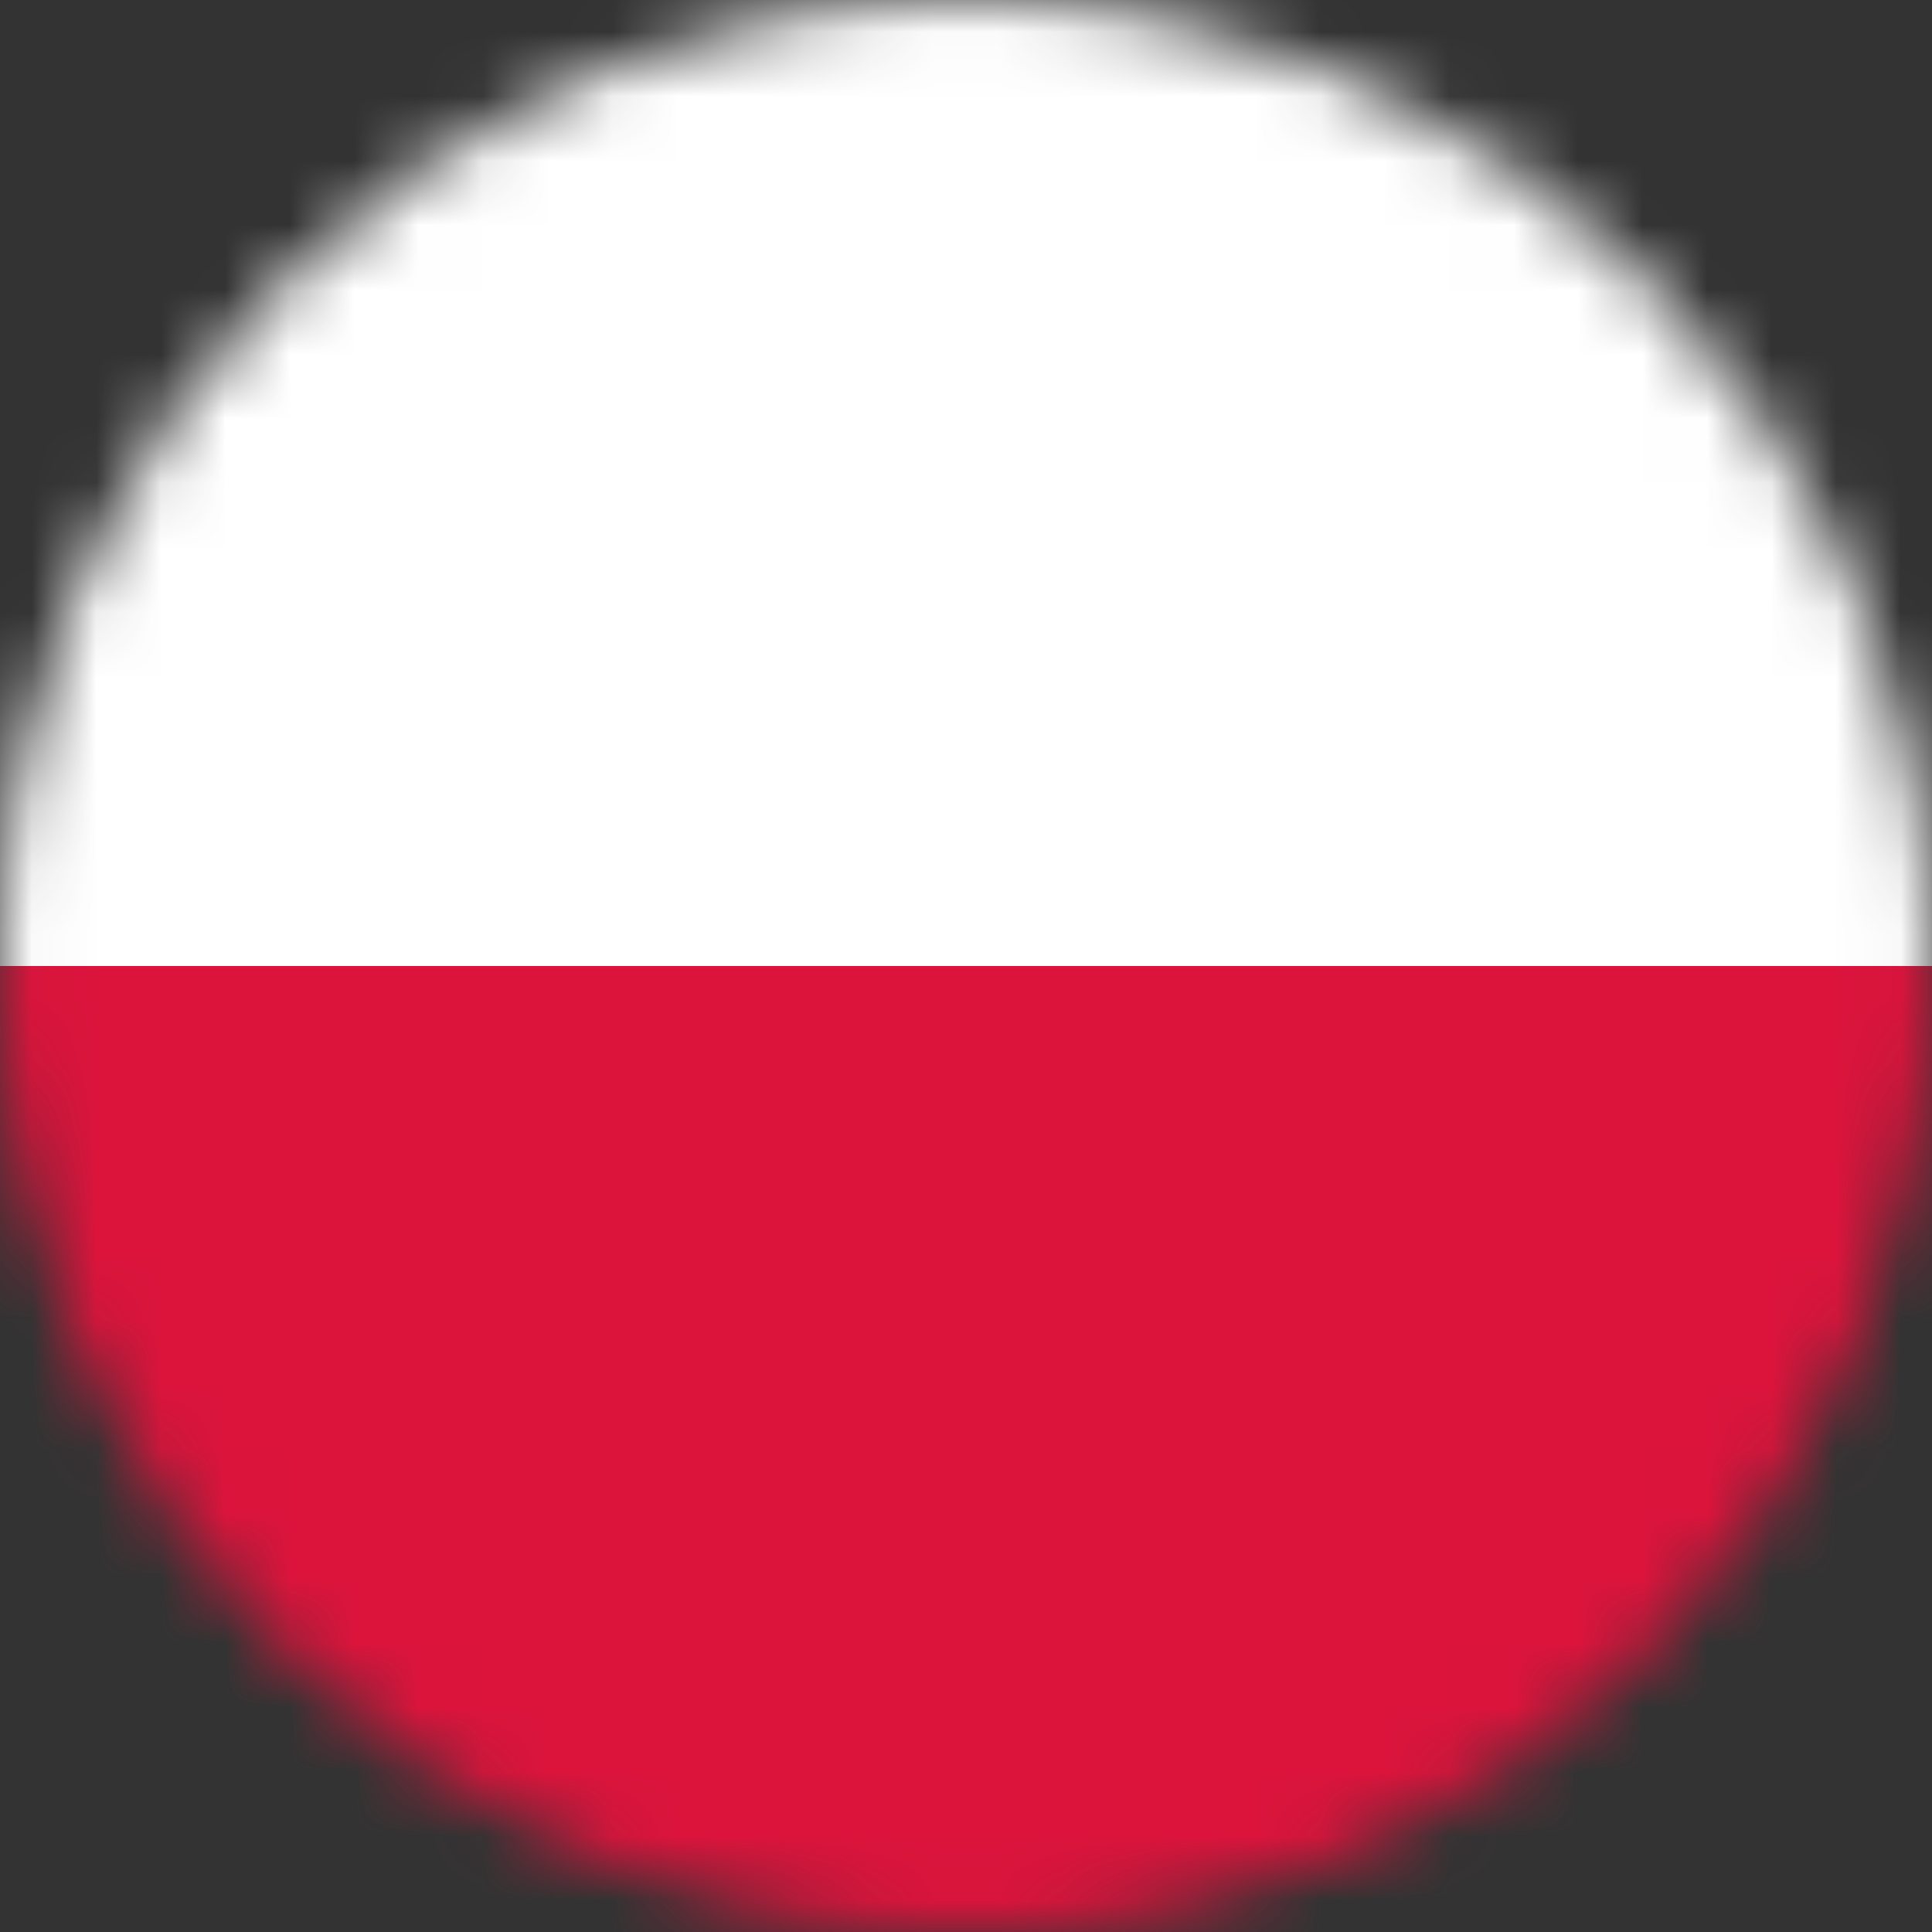
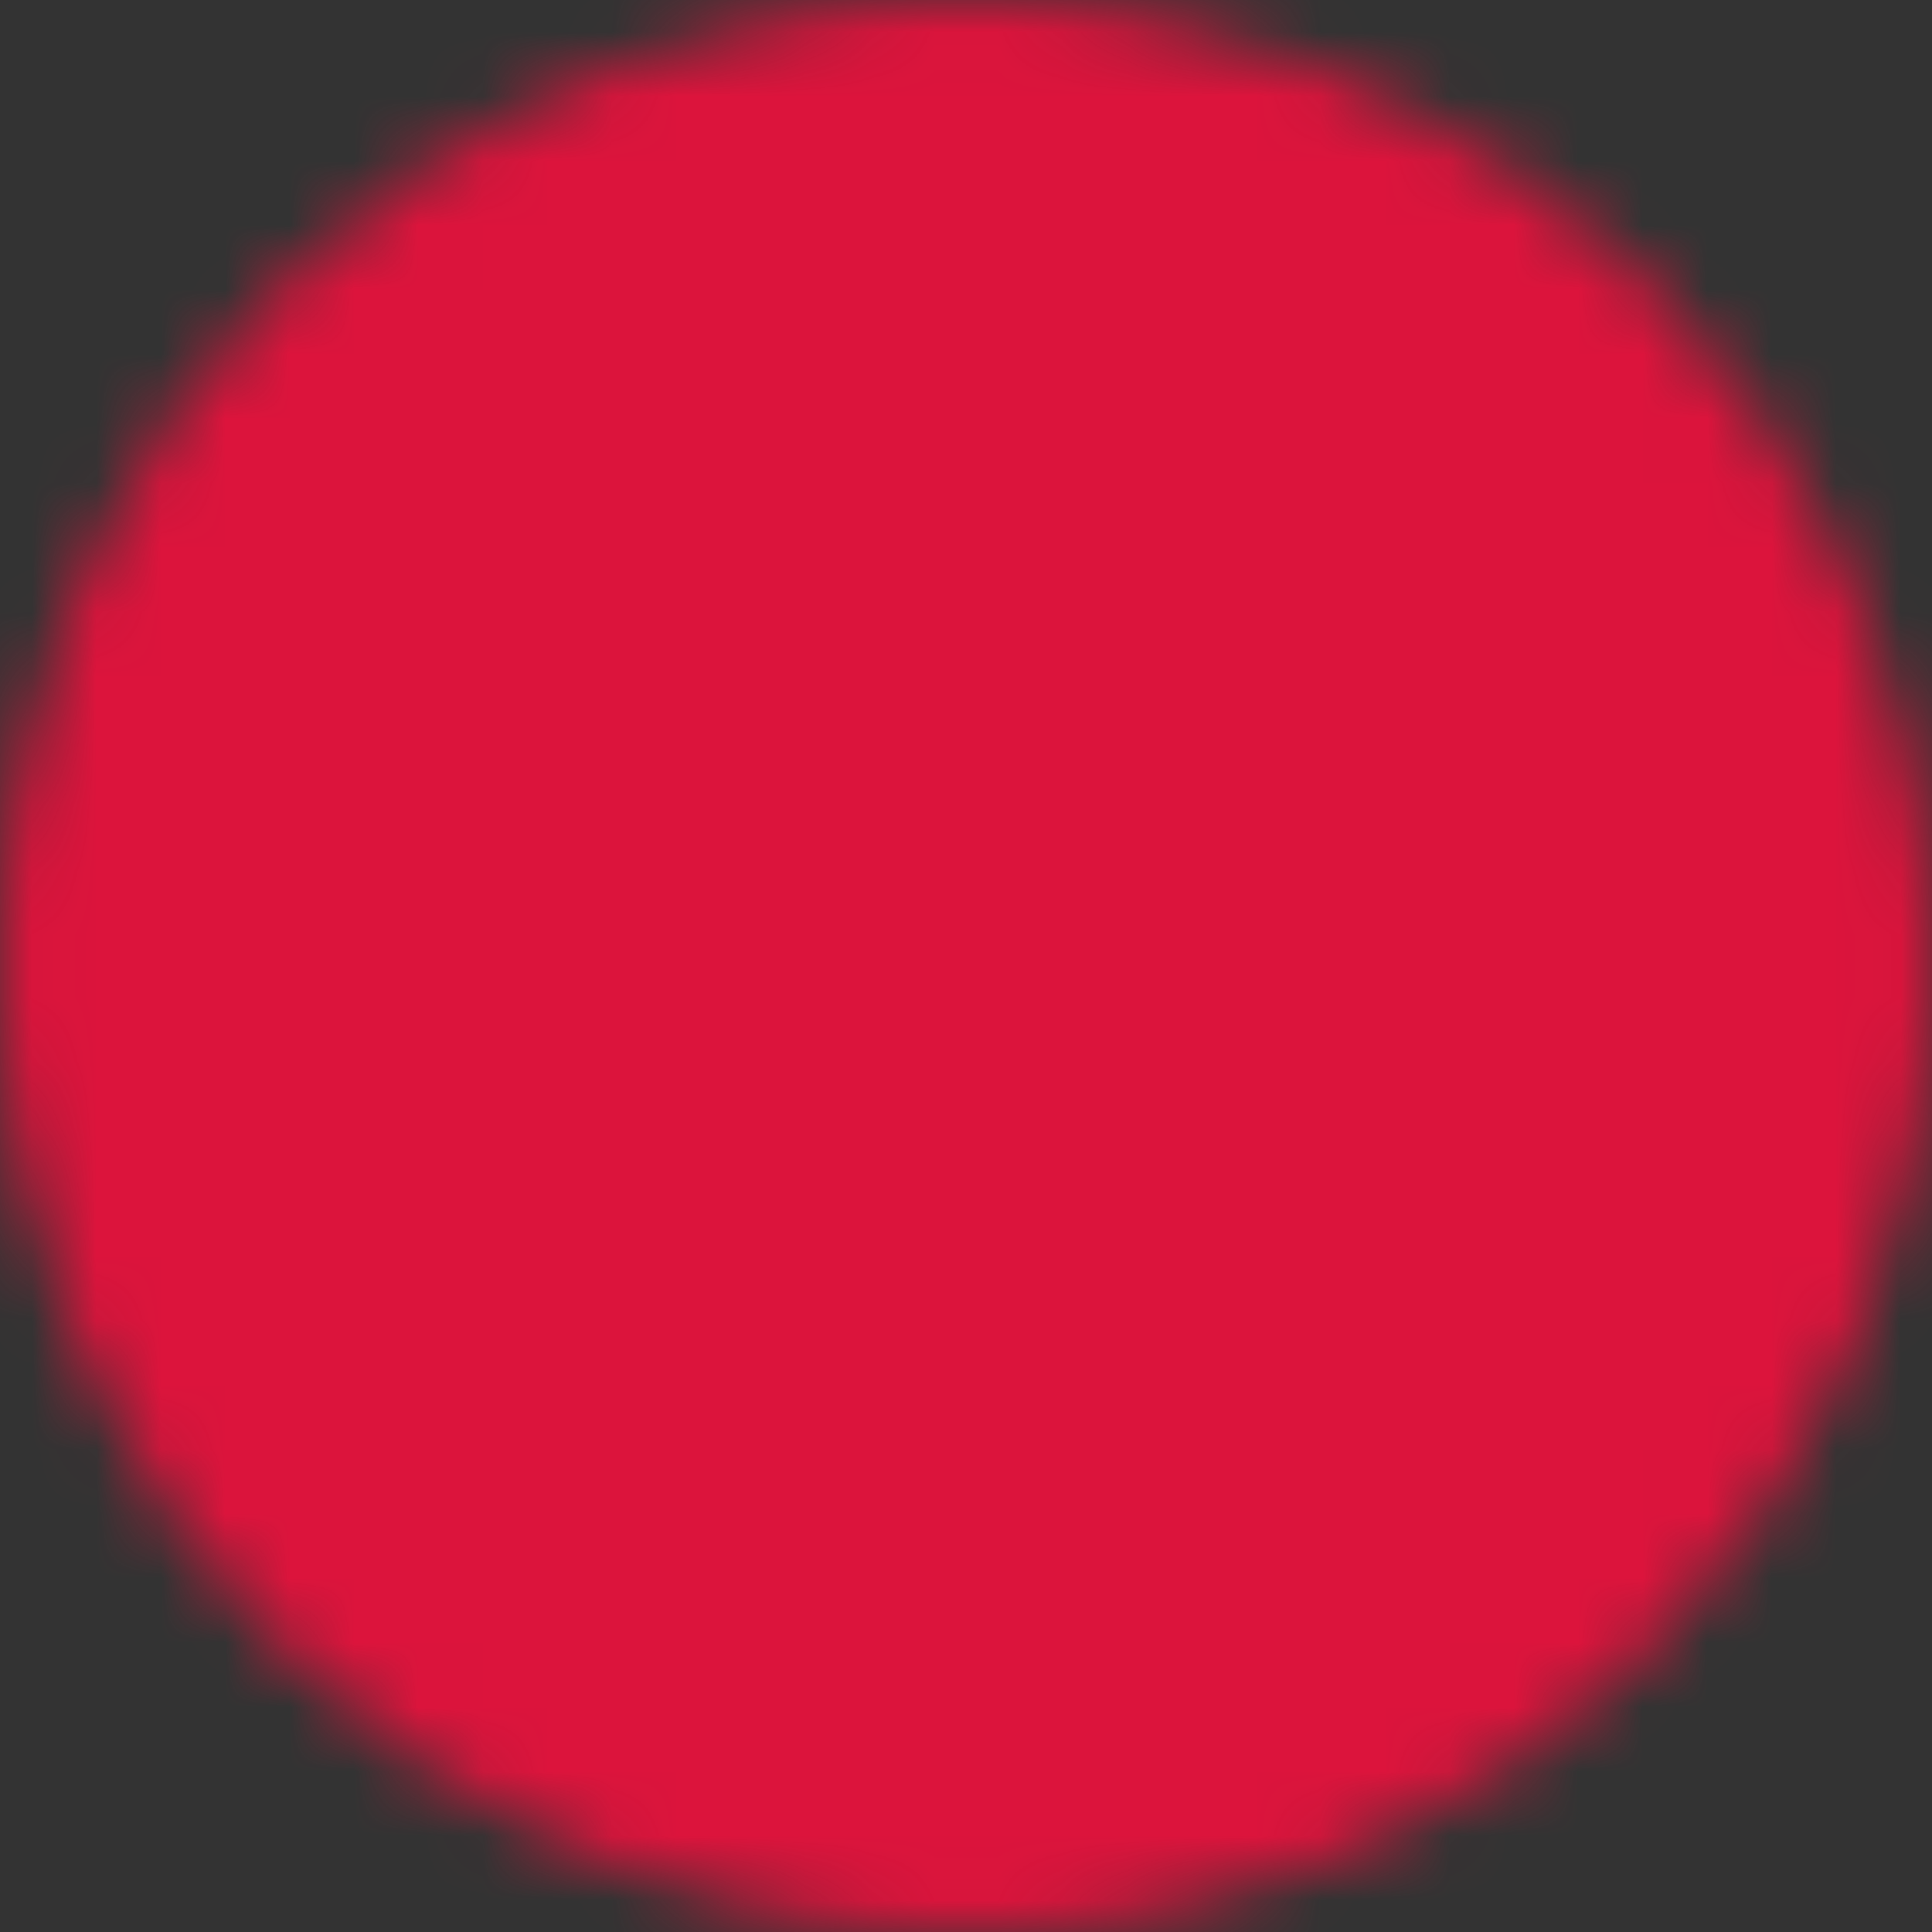
<svg xmlns="http://www.w3.org/2000/svg" width="30" height="30" viewBox="0 0 30 30" fill="none">
  <rect x="0" y="0" width="30" height="30" fill="#333333" stroke="none" />
  <mask id="mask0_25_2453" style="mask-type:alpha" maskUnits="userSpaceOnUse" x="0" y="0" width="30" height="30">
    <path d="M0 15C0 6.716 6.716 0 15 0V0C23.284 0 30 6.716 30 15V15C30 23.284 23.284 30 15 30V30C6.716 30 0 23.284 0 15V15Z" fill="#DA291C" />
  </mask>
  <g mask="url(#mask0_25_2453)">
    <path d="M41.762 -1.619H-11.424V31.622H41.762V-1.619Z" fill="#DC143C" />
-     <path d="M41.762 -1.619H-11.424V15H41.762V-1.619Z" fill="white" />
  </g>
</svg>